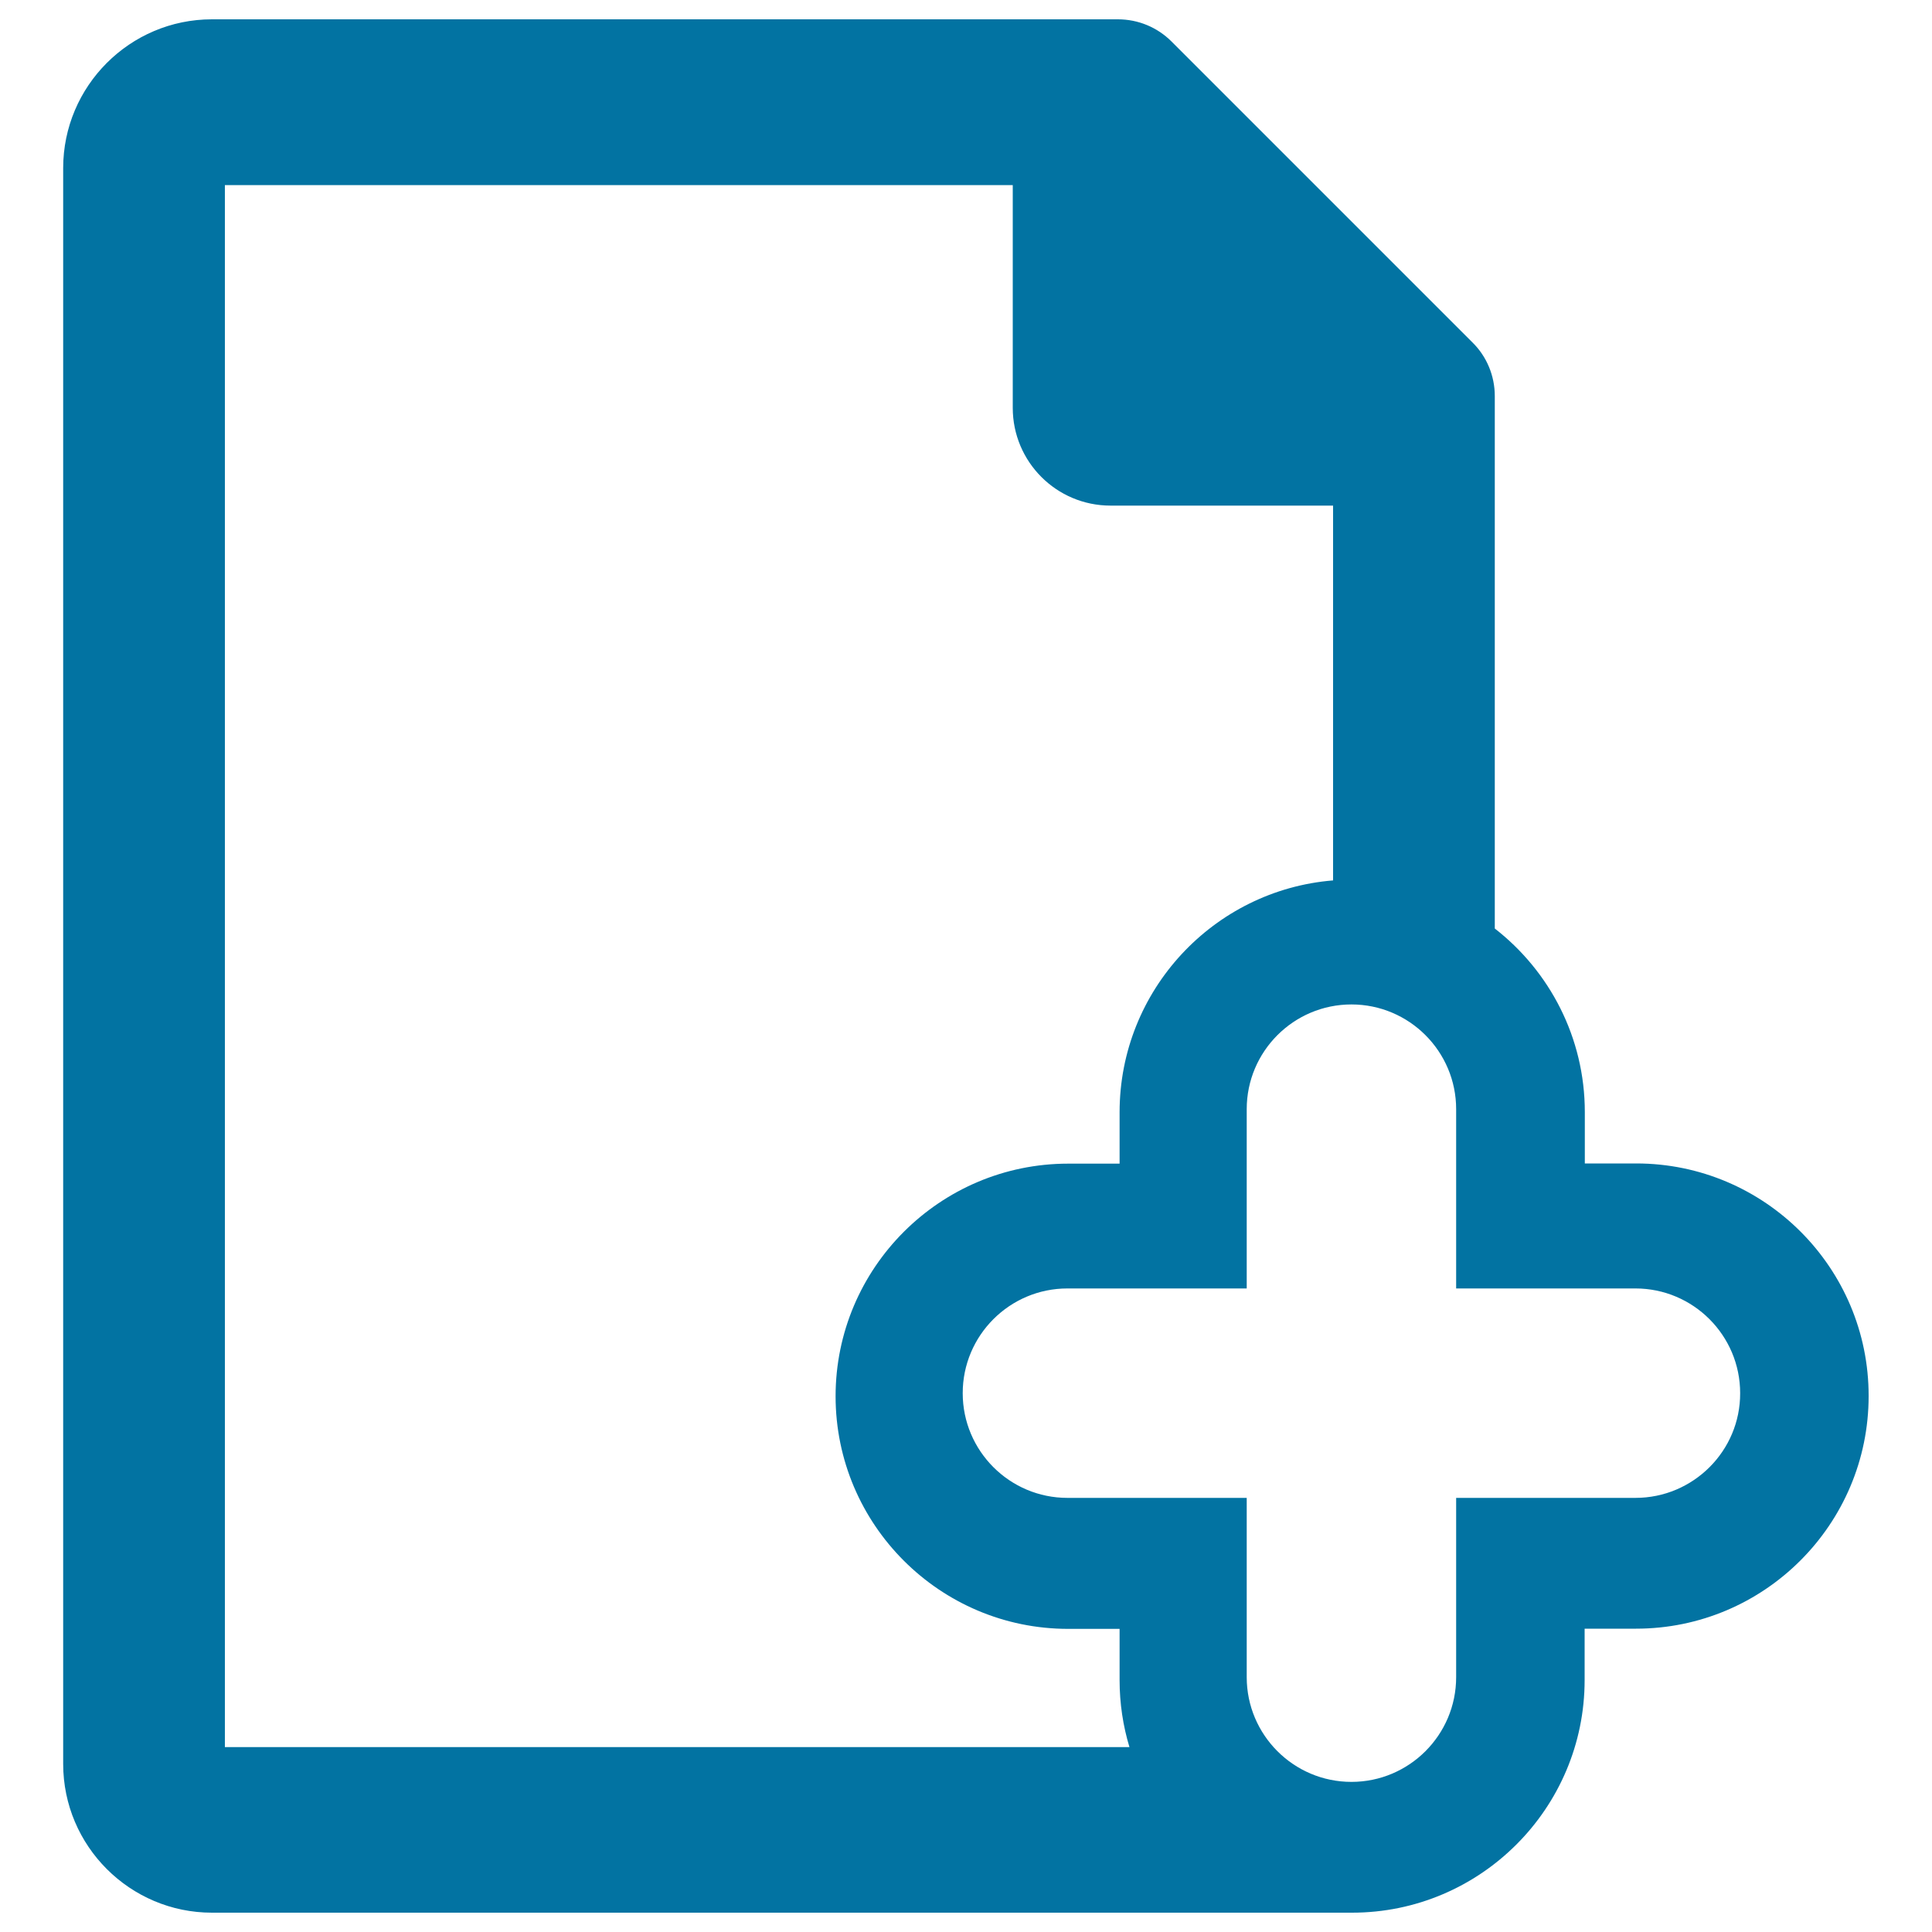
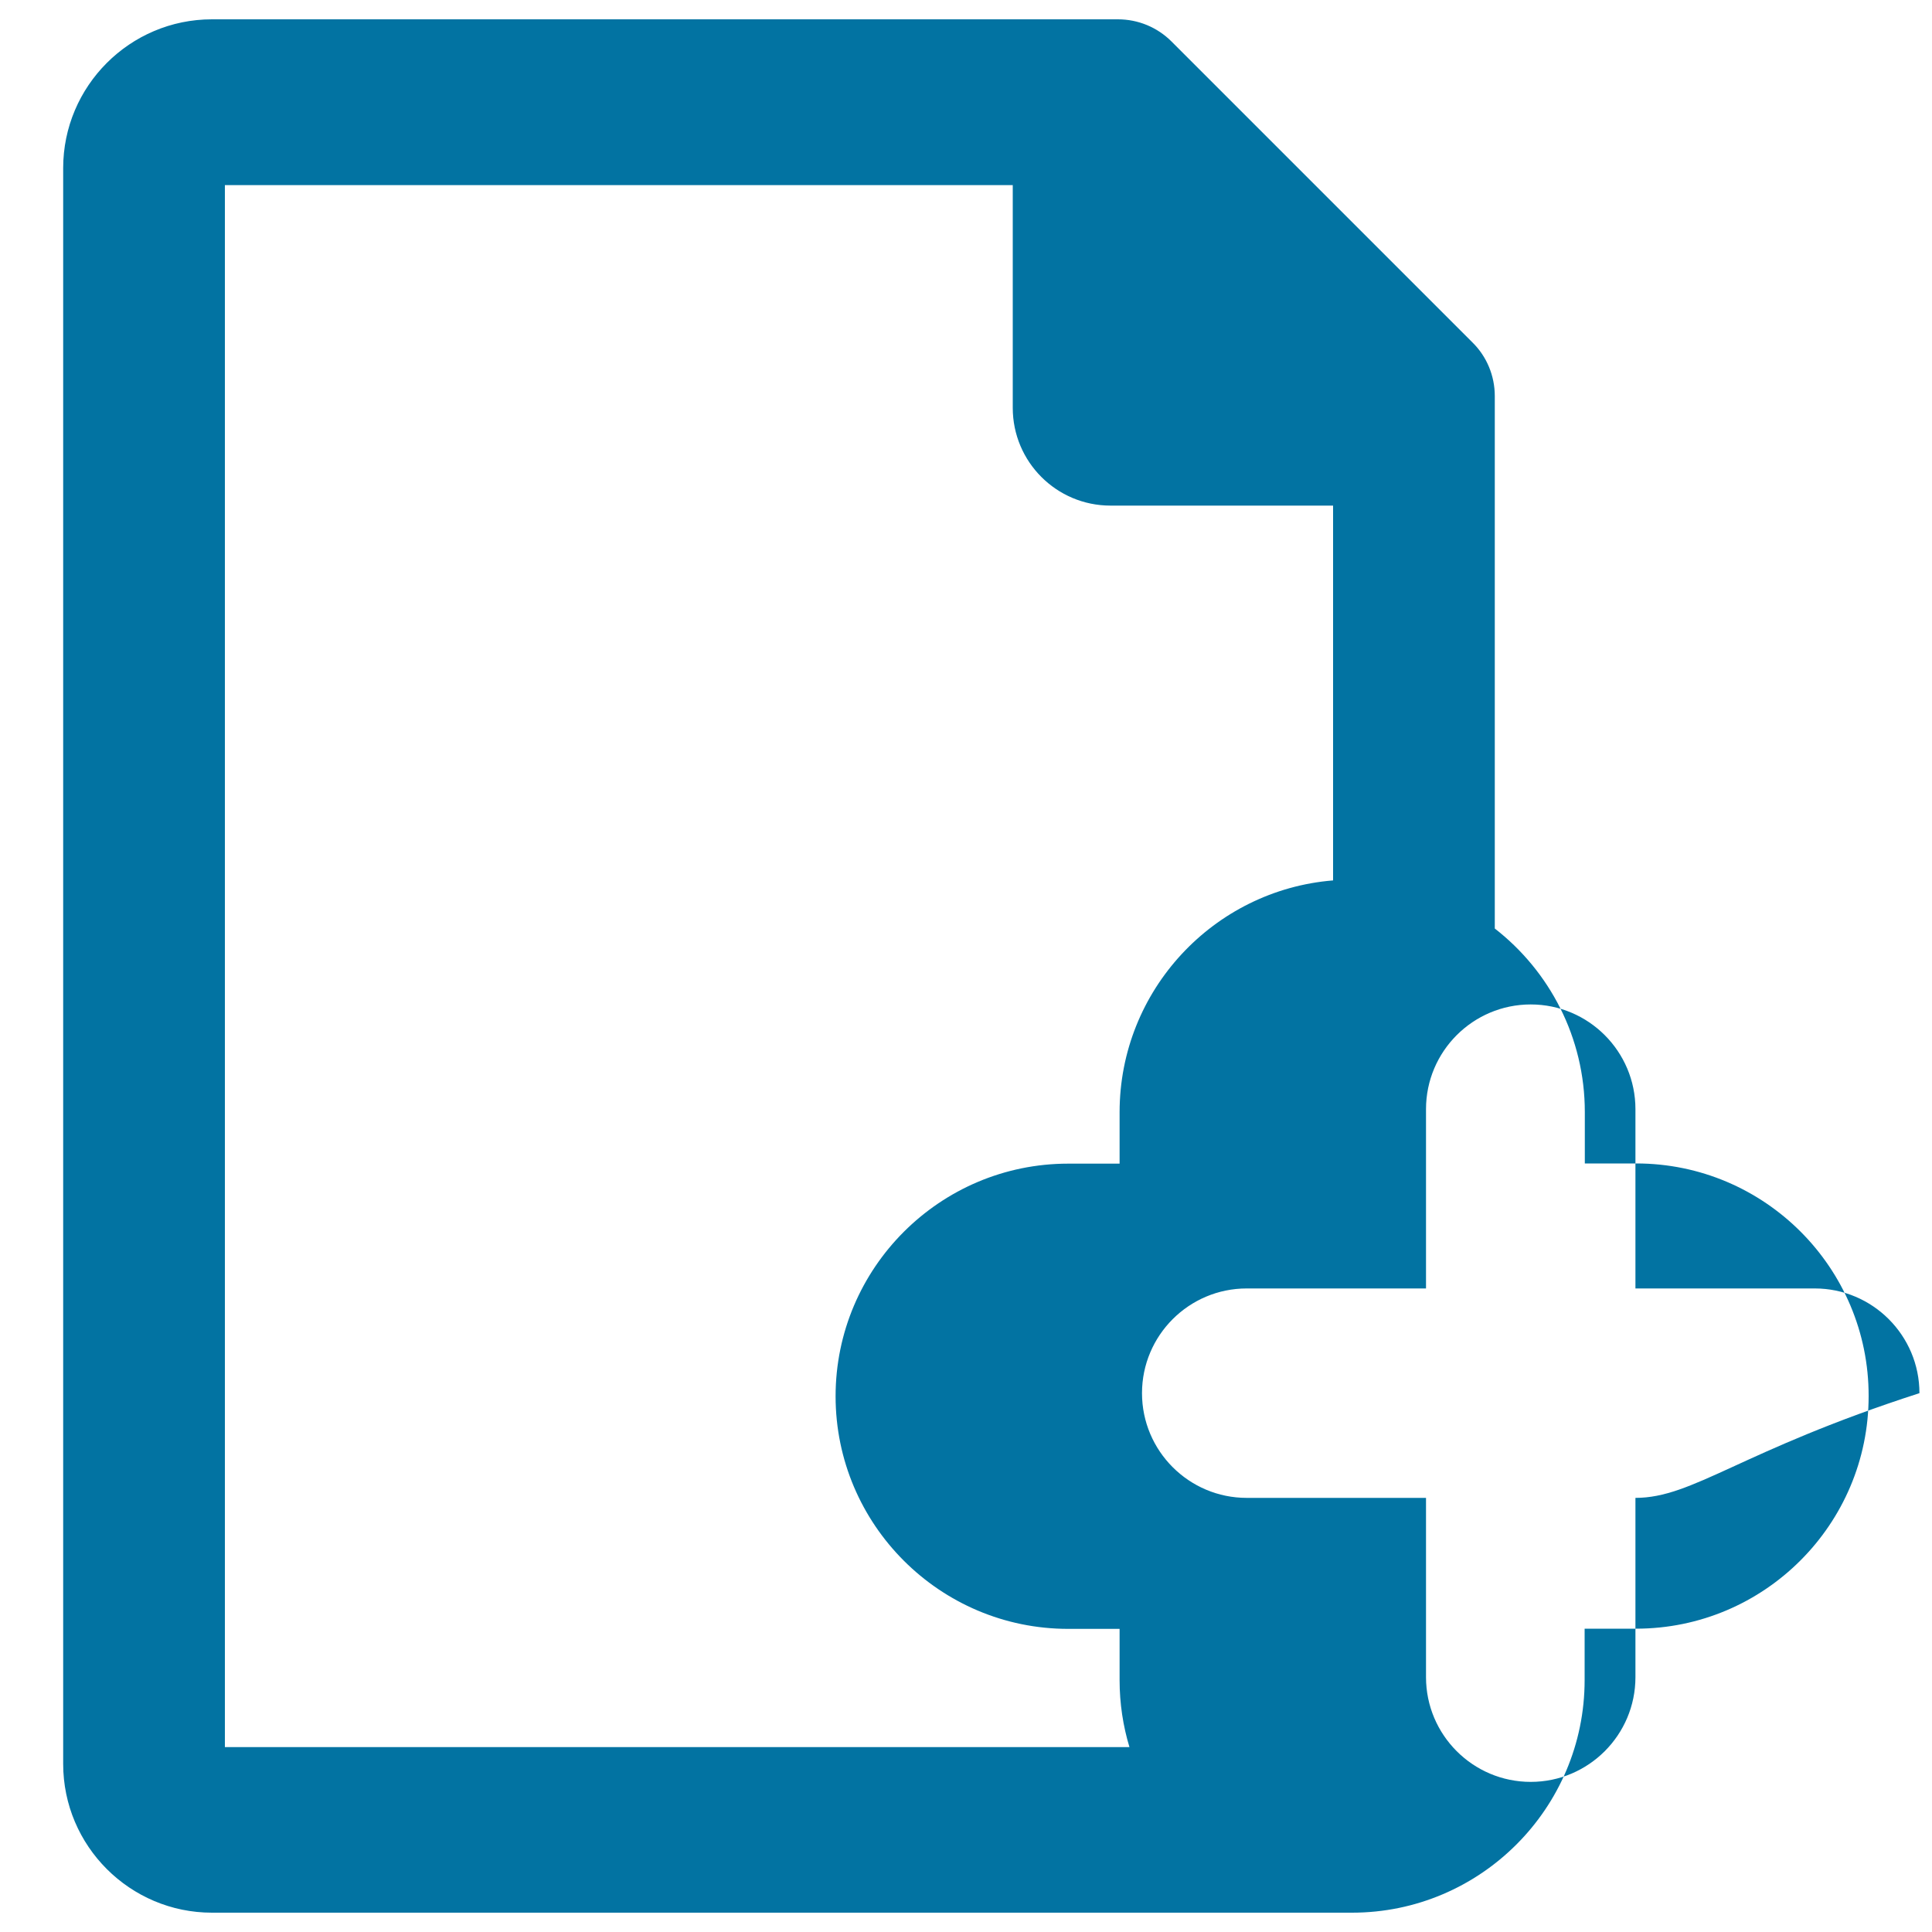
<svg xmlns="http://www.w3.org/2000/svg" viewBox="0 0 1000 1000" style="fill:#0273a2">
  <title>Increment Page SVG icon</title>
-   <path d="M846.9,602.2h-26.6v-26.6c0-38.6-18.3-73-46.6-95V205c0-10.4-4.1-20.4-11.5-27.7L606.4,21.5C599,14.1,589.1,10,578.6,10H109.7c-42.5,0-77,34.6-77,77V913c0,42.5,34.6,77,77,77h586.9h3.2c66.4,0,120.4-54,120.4-120.4V843h26.6c66.4,0,120.4-54,120.4-120.4C967.3,656.2,913.3,602.2,846.9,602.2z M116.4,904.2V95.8h407.8v115.3c0,27.9,22.6,50.6,50.6,50.6H690v194c-61.8,5-110.5,56.9-110.5,120v26.6h-26.6c-66.4,0-120.4,54-120.4,120.4c0,66.4,54,120.4,120.4,120.4h26.6v26.6c0,12,1.8,23.7,5.1,34.6H116.4L116.4,904.2z M846.5,775.3h-92.8v92.8c0,29.9-24.3,54.2-54.2,54.2c-29.9,0-54.2-24.3-54.2-54.2v-92.8h-92.8c-29.9,0-54.2-24.3-54.2-54.2c0-29.9,24.3-54.2,54.2-54.2h92.8v-92.8c0-29.9,24.3-54.2,54.2-54.2c29.9,0,54.2,24.3,54.2,54.2v92.8h92.8c29.9,0,54.2,24.3,54.2,54.2C900.8,751,876.4,775.3,846.5,775.3z" />
+   <path d="M846.9,602.2h-26.6v-26.6c0-38.6-18.3-73-46.6-95V205c0-10.4-4.1-20.4-11.5-27.7L606.4,21.5C599,14.1,589.1,10,578.6,10H109.7c-42.5,0-77,34.6-77,77V913c0,42.5,34.6,77,77,77h586.9h3.2c66.4,0,120.4-54,120.4-120.4V843h26.6c66.4,0,120.4-54,120.4-120.4C967.3,656.2,913.3,602.2,846.9,602.2z M116.4,904.2V95.8h407.8v115.3c0,27.9,22.6,50.6,50.6,50.6H690v194c-61.8,5-110.5,56.9-110.5,120v26.6h-26.6c-66.4,0-120.4,54-120.4,120.4c0,66.4,54,120.4,120.4,120.4h26.6v26.6c0,12,1.8,23.7,5.1,34.6H116.4L116.4,904.2z M846.5,775.3v92.8c0,29.9-24.3,54.2-54.2,54.2c-29.9,0-54.2-24.3-54.2-54.2v-92.8h-92.8c-29.9,0-54.2-24.3-54.2-54.2c0-29.9,24.3-54.2,54.2-54.2h92.8v-92.8c0-29.9,24.3-54.2,54.2-54.2c29.9,0,54.2,24.3,54.2,54.2v92.8h92.8c29.9,0,54.2,24.3,54.2,54.2C900.8,751,876.4,775.3,846.5,775.3z" />
</svg>